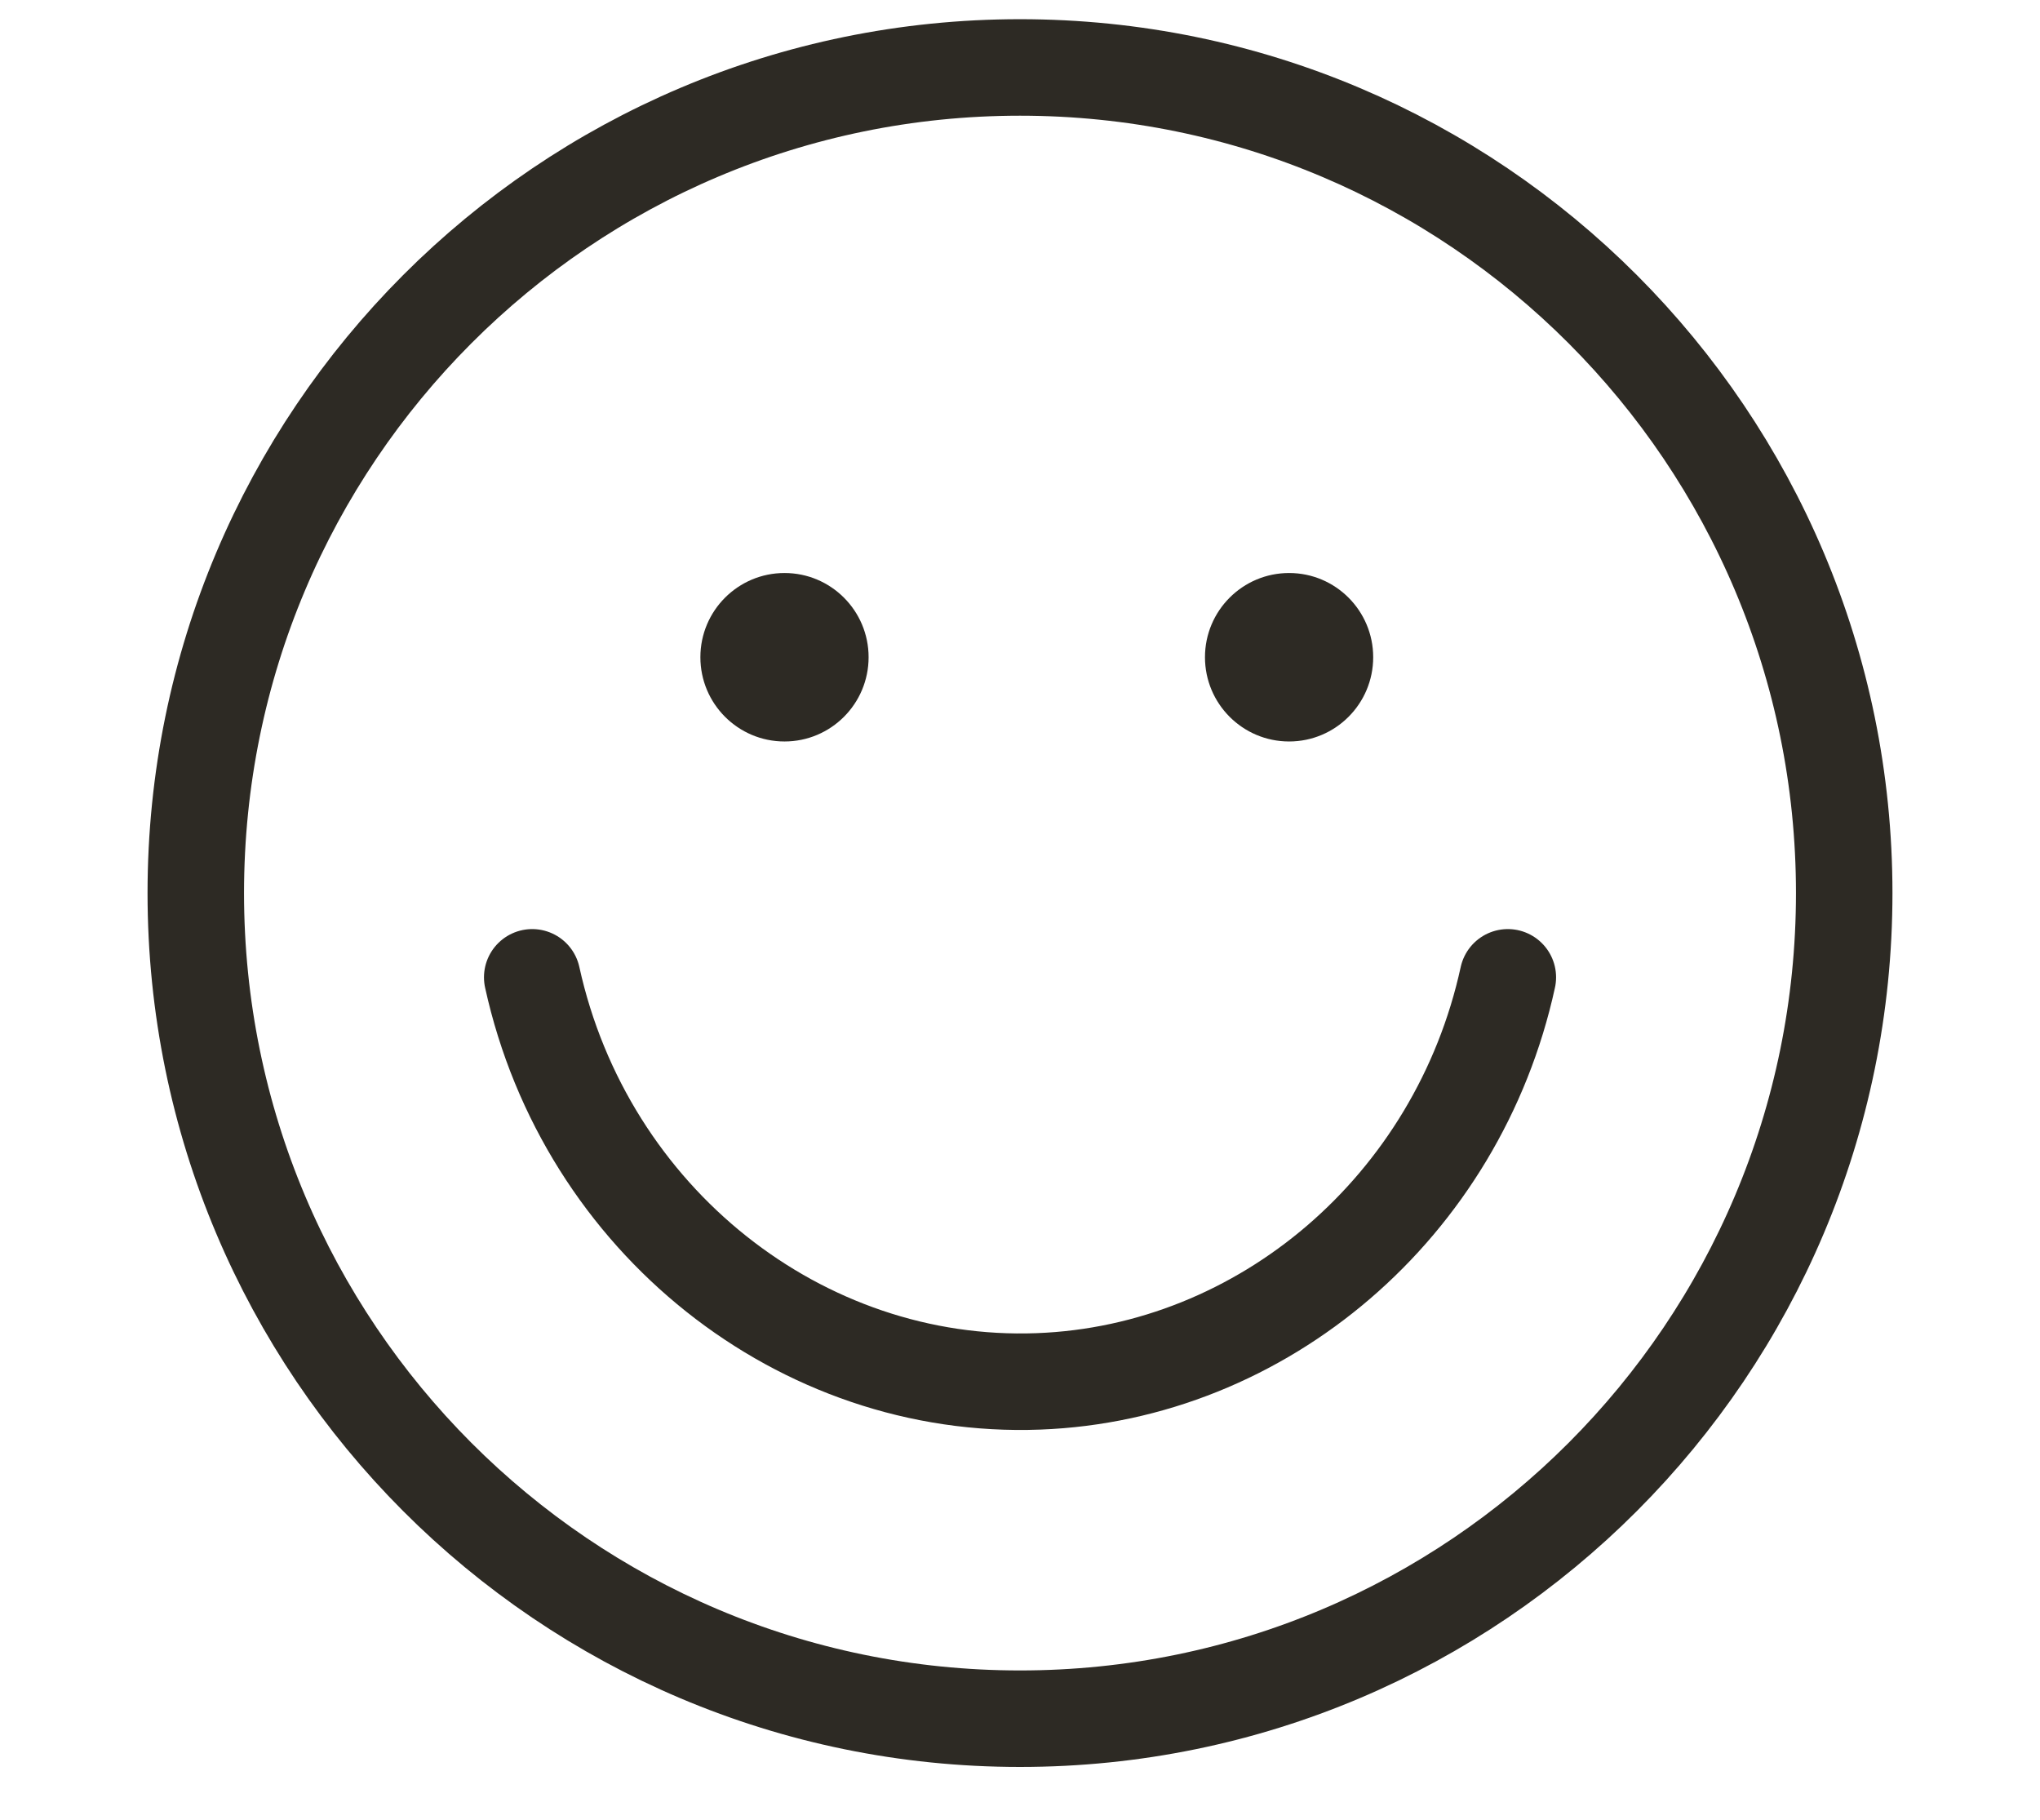
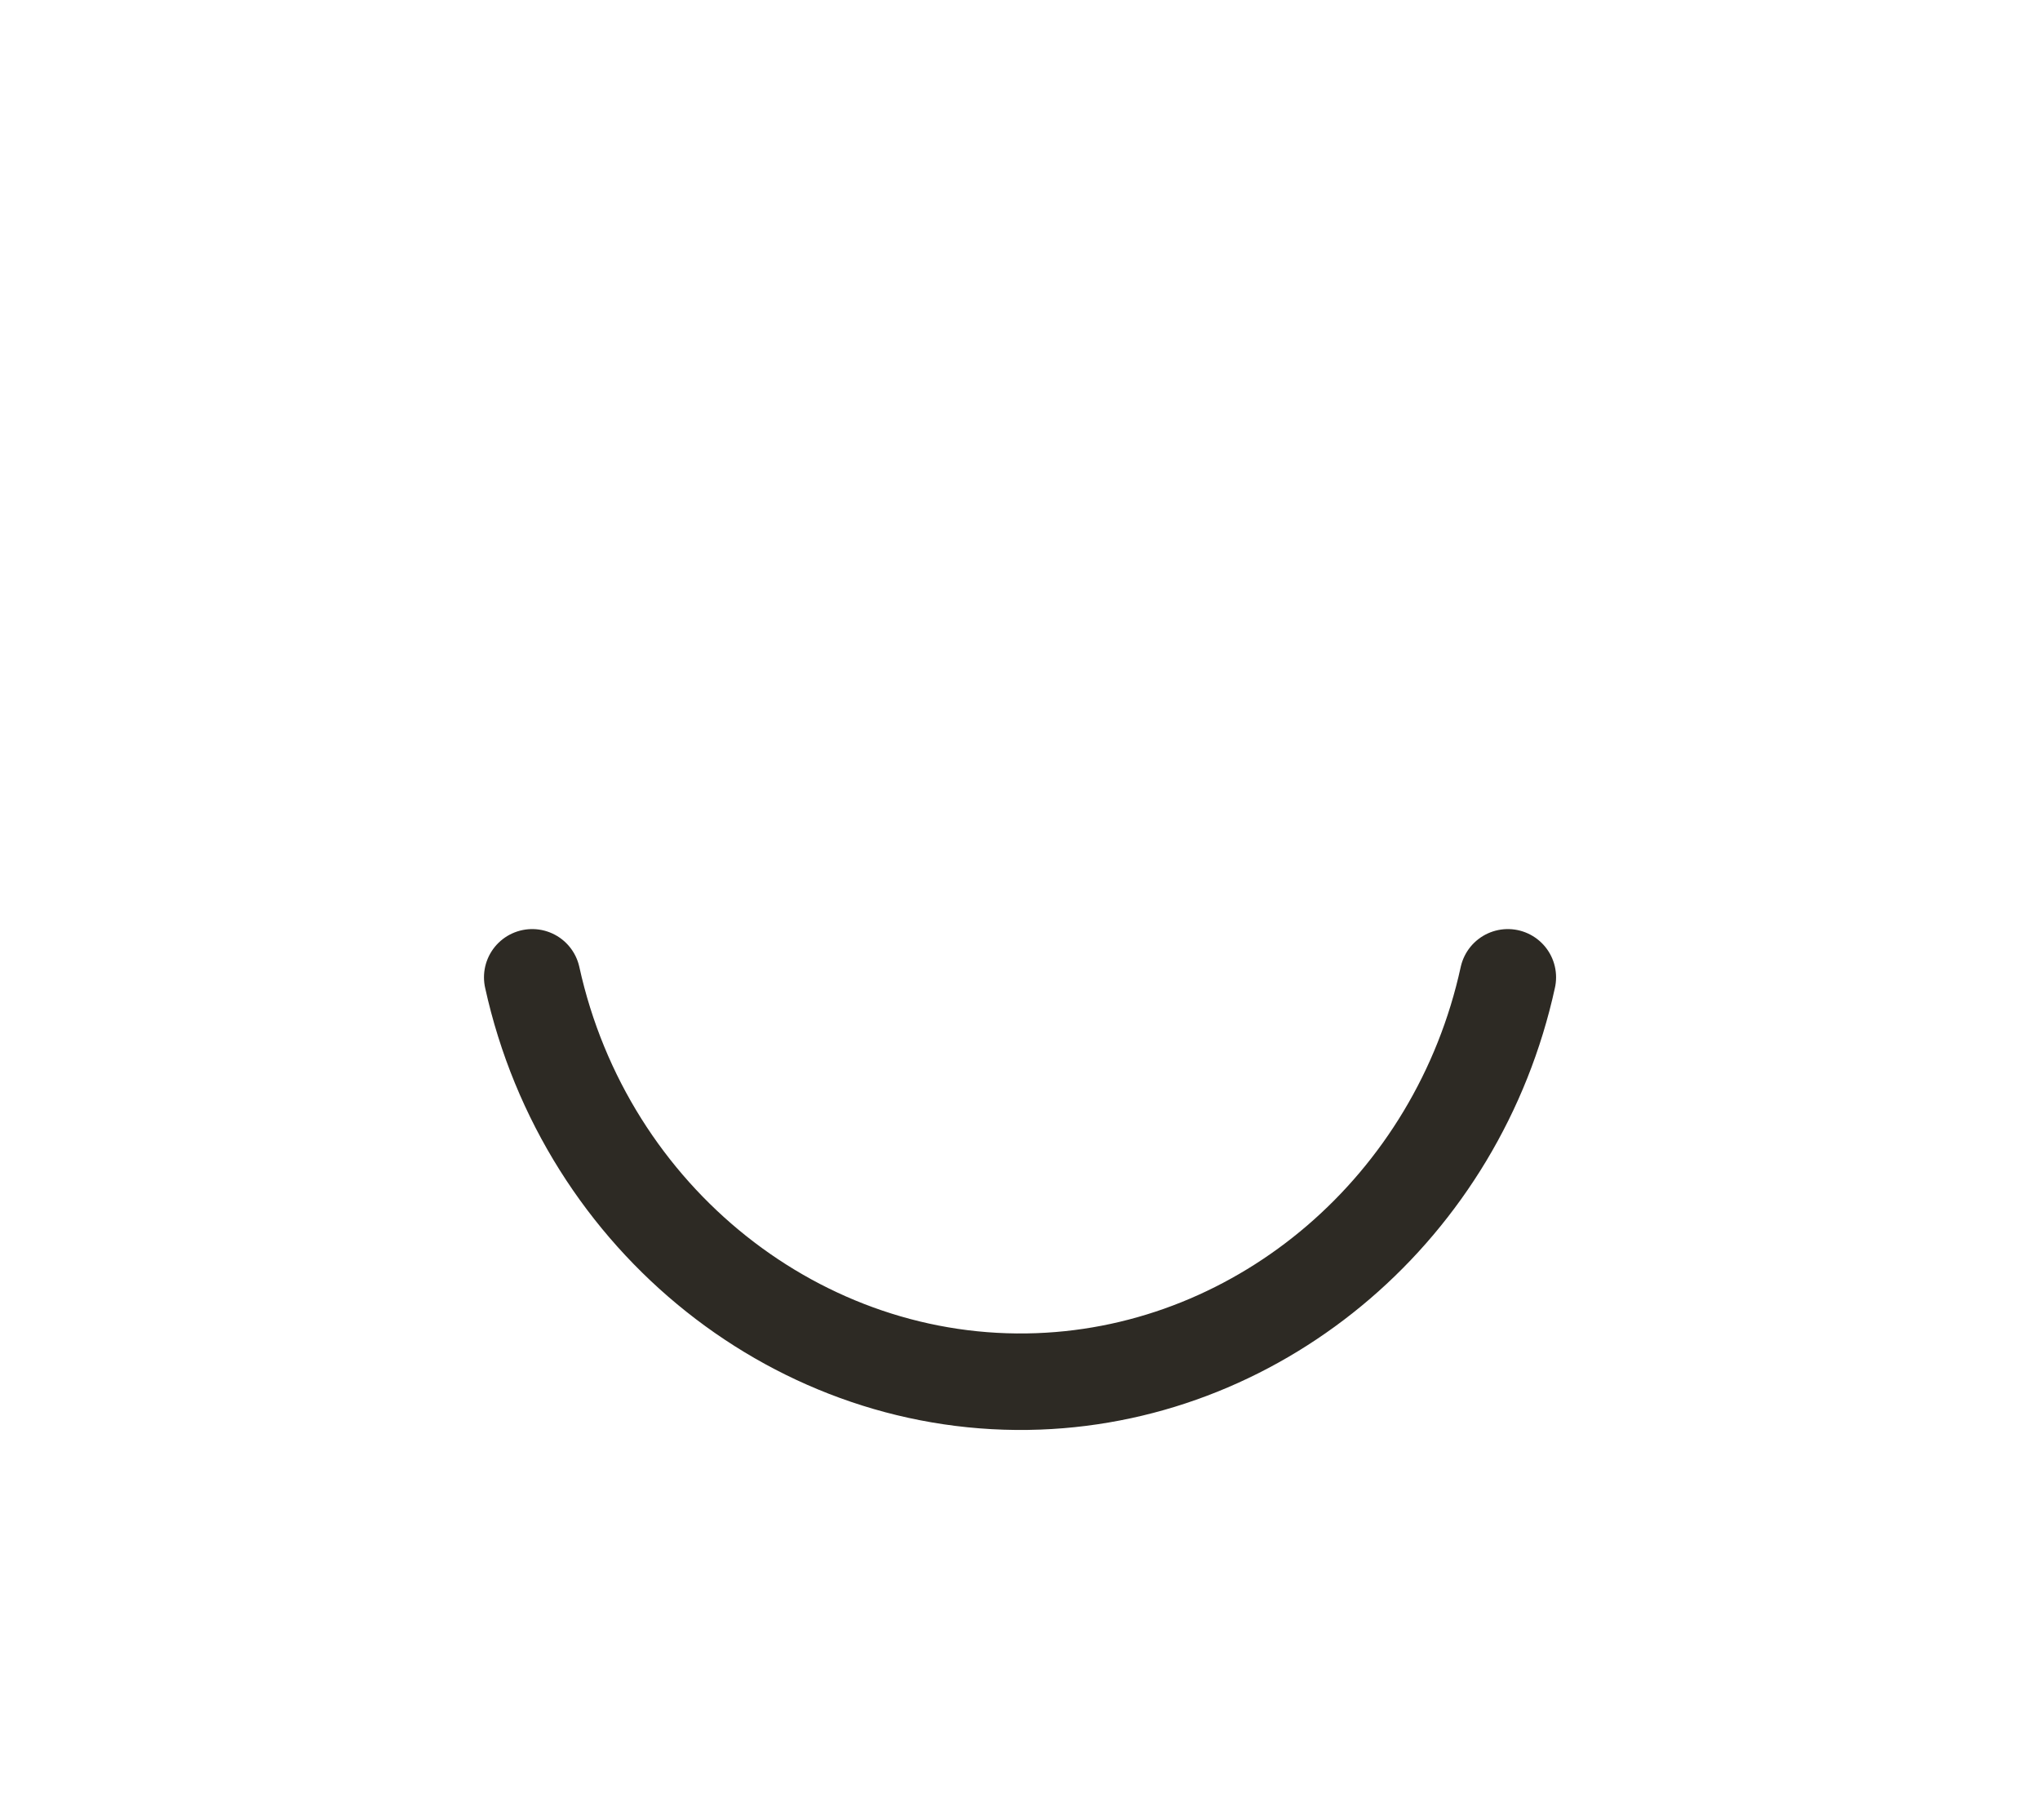
<svg xmlns="http://www.w3.org/2000/svg" fill="none" viewBox="0 0 37 33" height="33" width="37">
-   <path fill="#2D2A24" d="M14.229 13.446C15.071 13.446 15.754 12.762 15.754 11.918C15.754 11.075 15.071 10.391 14.229 10.391C13.386 10.391 12.703 11.075 12.703 11.918C12.703 12.762 13.386 13.446 14.229 13.446Z" />
-   <path fill="#2D2A24" d="M23.381 13.446C24.223 13.446 24.906 12.762 24.906 11.918C24.906 11.075 24.223 10.391 23.381 10.391C22.538 10.391 21.855 11.075 21.855 11.918C21.855 12.762 22.538 13.446 23.381 13.446Z" />
  <path fill="none" stroke-linecap="round" stroke-miterlimit="10" stroke-width="1.75px" stroke="#2D2A24" d="M9.653 17.723C10.622 22.132 14.528 25.213 18.834 25.05C22.905 24.898 26.441 21.881 27.348 17.723" />
-   <path fill="none" stroke-linecap="round" stroke-miterlimit="10" stroke-width="1.75px" stroke="#2D2A24" d="M18.5 31.167C26.756 31.167 33.449 24.464 33.449 16.195C33.449 7.926 26.756 1.223 18.5 1.223C10.244 1.223 3.551 7.926 3.551 16.195C3.551 24.464 10.244 31.167 18.5 31.167Z" />
</svg>